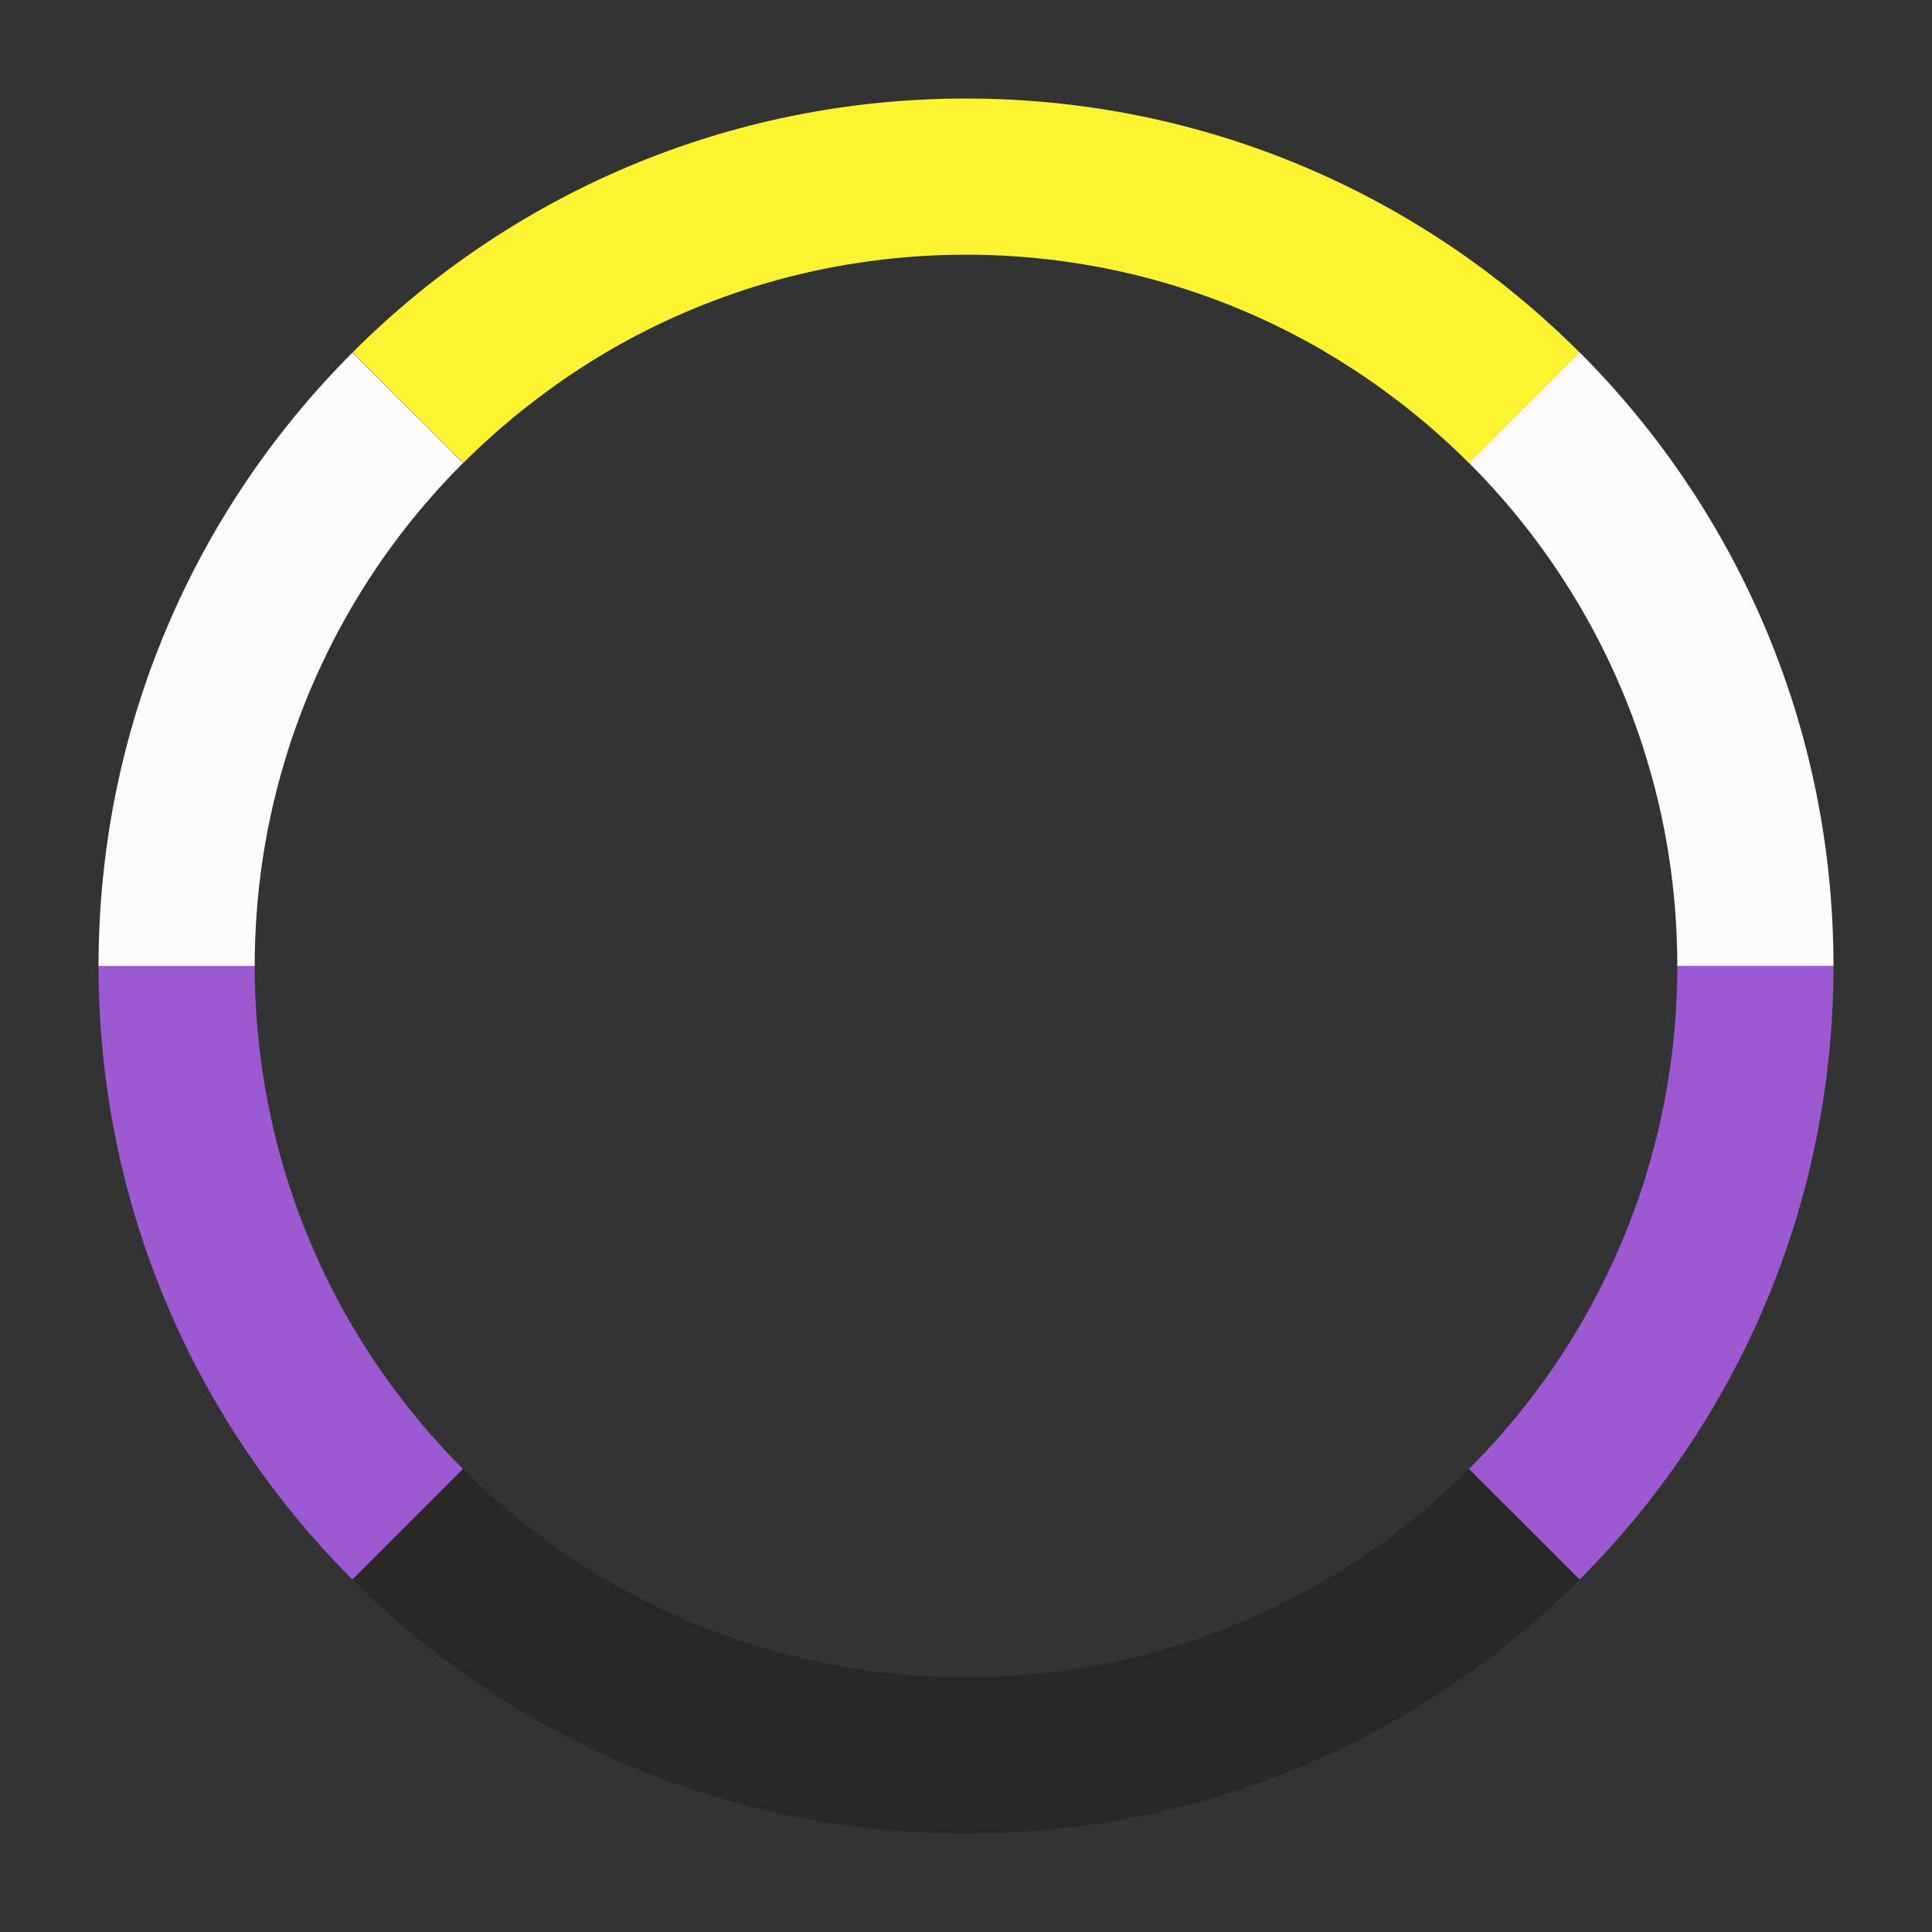
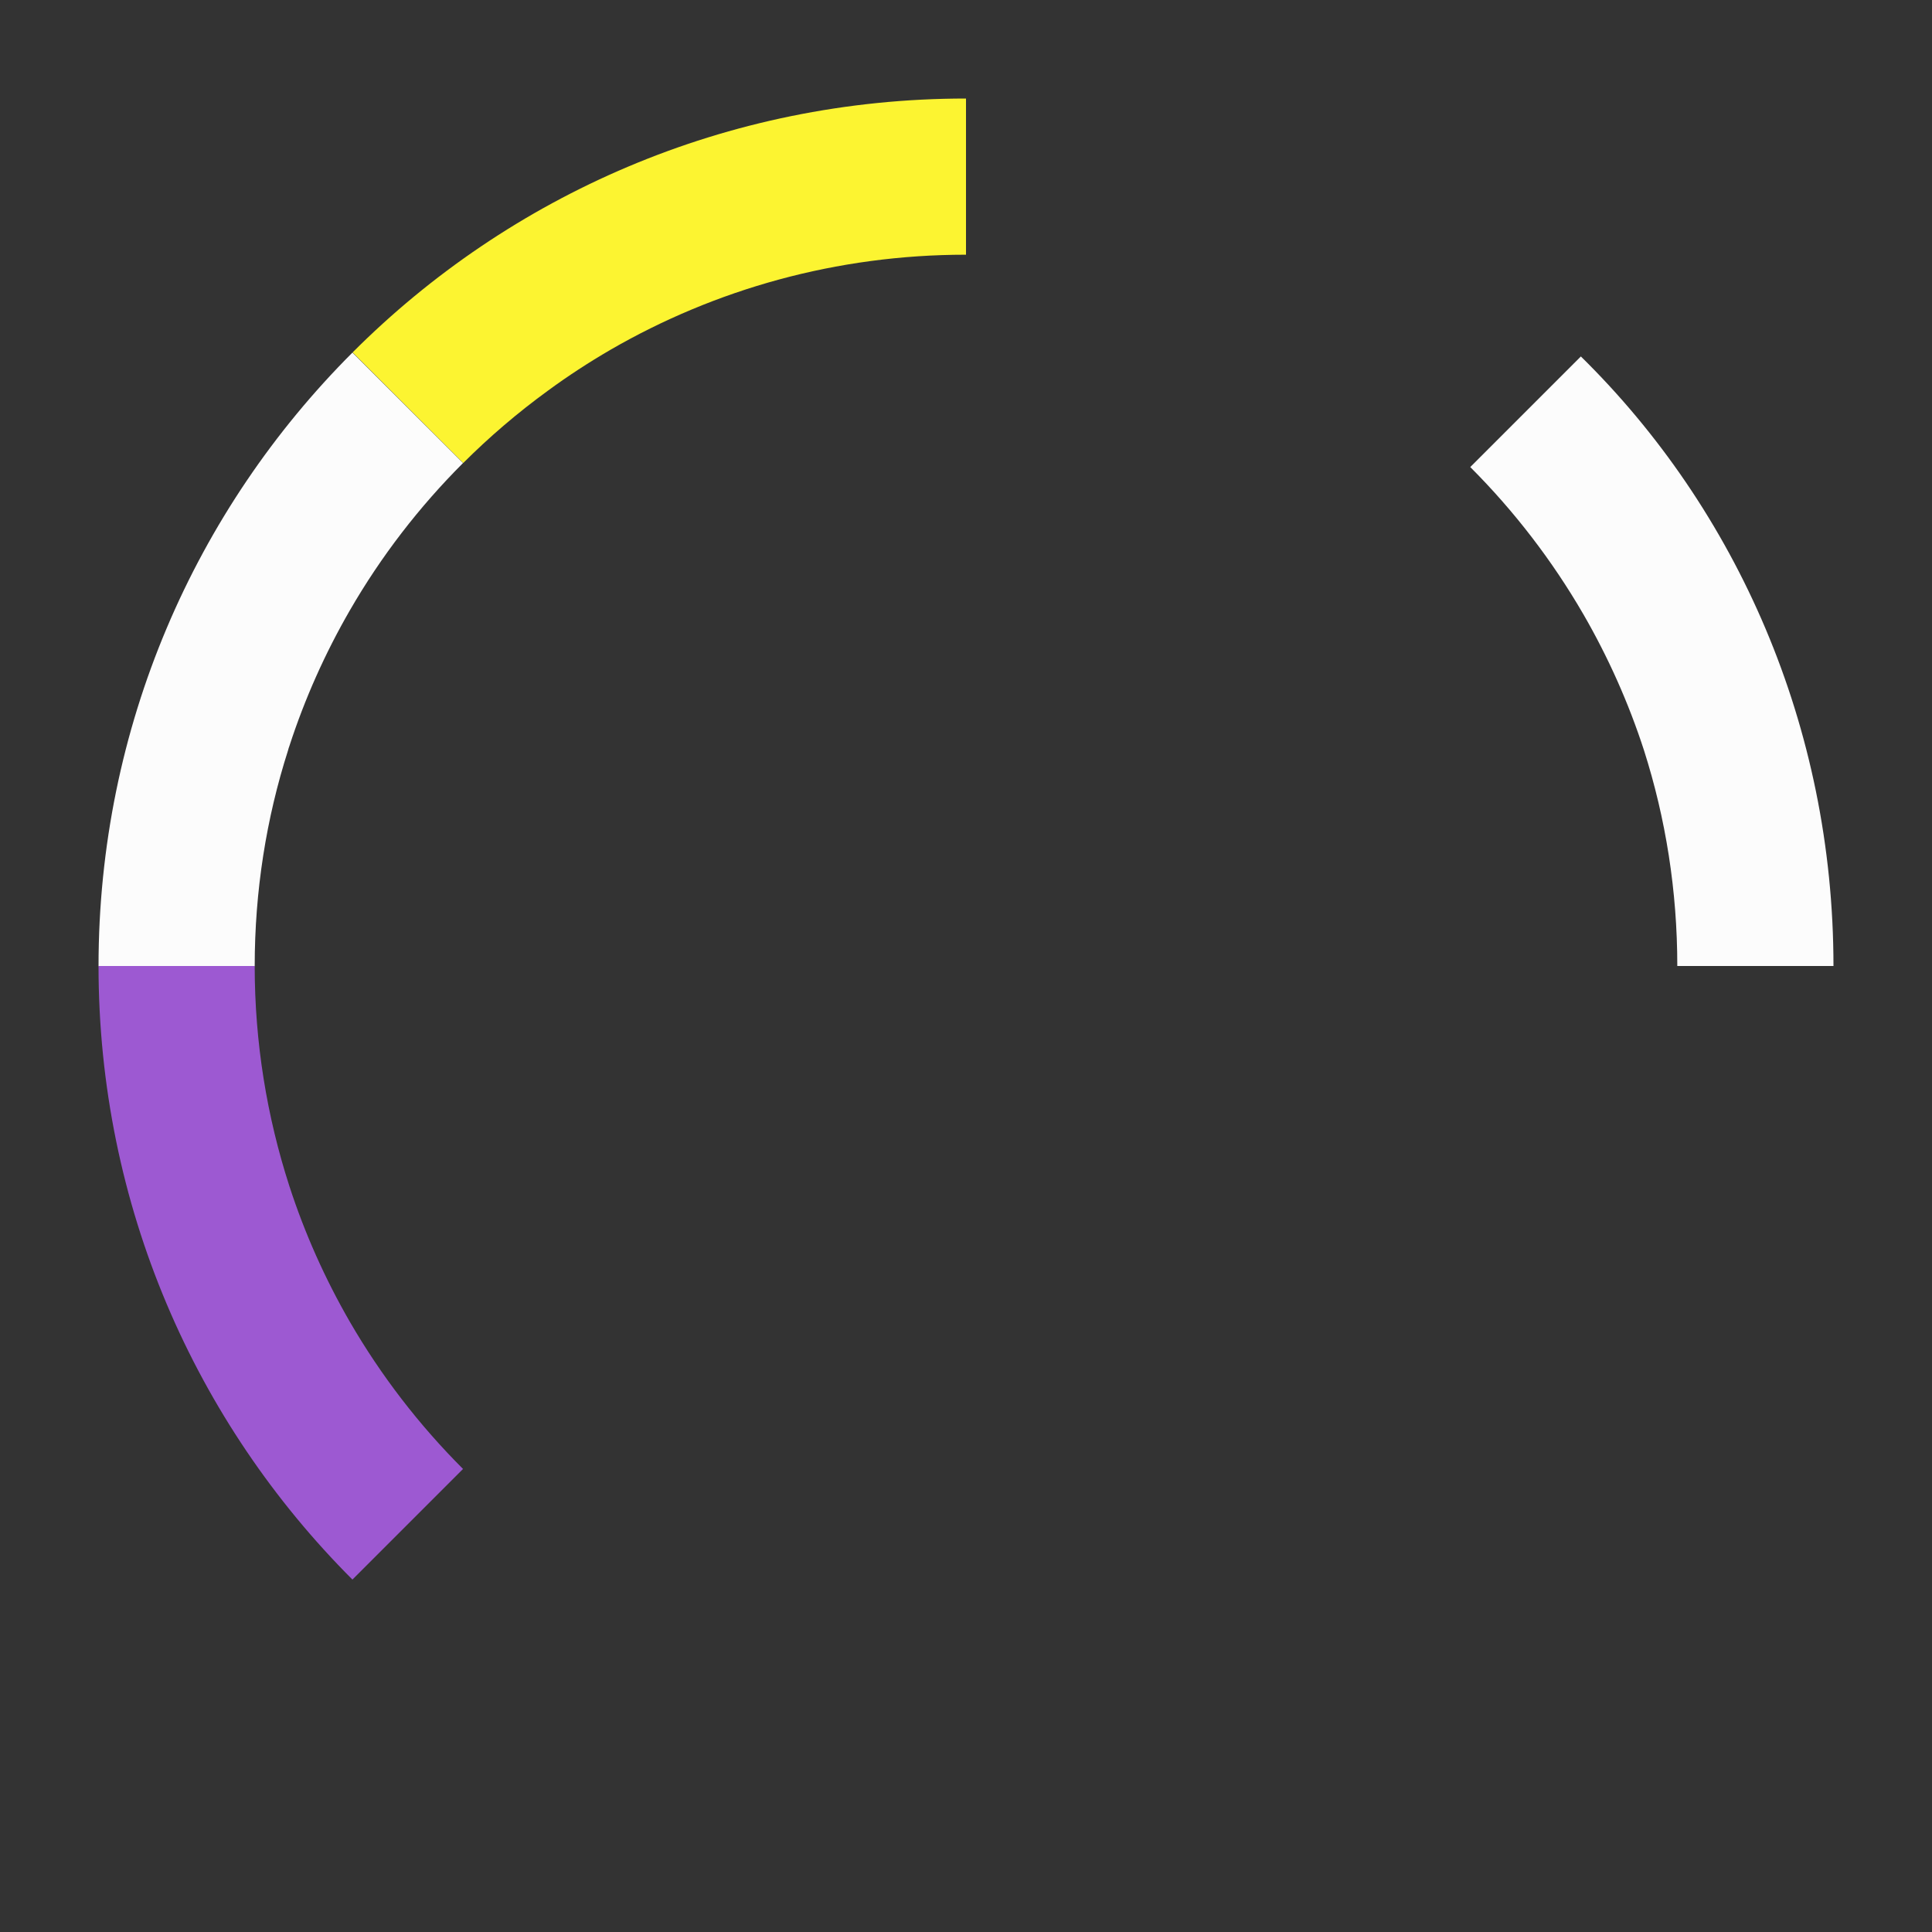
<svg xmlns="http://www.w3.org/2000/svg" version="1.0" id="Layer_1" x="0px" y="0px" viewBox="0 0 120 120" enable-background="new 0 0 120 120" xml:space="preserve">
  <rect x="0" y="0" width="120" height="120" fill="#333333" stroke="none" />
  <g>
-     <path fill="#FCF431" d="M98.11,21.89l-6.87,6.87c-1.63-1.63-3.4-3.14-5.27-4.5c-1.24-0.91-2.54-1.75-3.87-2.53   c-6.5-3.76-14.05-5.91-22.1-5.91v-9.7C74.89,6.12,88.36,12.14,98.11,21.89z" />
    <path fill="#FCF431" d="M60,6.12v9.7c-8.05,0-15.59,2.15-22.09,5.91c-1.34,0.78-2.63,1.62-3.87,2.53c-1.87,1.36-3.64,2.87-5.27,4.5   l-6.87-6.87C31.64,12.14,45.11,6.12,60,6.12z" />
-     <path fill="#FCFCFC" d="M113.88,60h-9.7c0-4.67-0.72-9.17-2.07-13.4c-0.03-0.09-0.06-0.17-0.08-0.26   c-0.96-2.96-2.23-5.79-3.76-8.44c-1.94-3.35-4.31-6.43-7.03-9.15l6.87-6.87C107.86,31.64,113.88,45.11,113.88,60z" />
+     <path fill="#FCFCFC" d="M113.88,60h-9.7c0-4.67-0.72-9.17-2.07-13.4c-0.96-2.96-2.23-5.79-3.76-8.44c-1.94-3.35-4.31-6.43-7.03-9.15l6.87-6.87C107.86,31.64,113.88,45.11,113.88,60z" />
    <path fill="#FCFCFC" d="M28.76,28.76c-2.72,2.72-5.09,5.79-7.03,9.15c-1.53,2.65-2.8,5.48-3.76,8.44   c-0.03,0.08-0.06,0.17-0.08,0.26c-1.35,4.22-2.07,8.73-2.07,13.4h-9.7c0-14.89,6.02-28.36,15.77-38.11L28.76,28.76z" />
-     <path fill="#9D59D2" d="M113.88,60c0,14.89-6.02,28.36-15.77,38.11l-6.87-6.87c2.72-2.72,5.09-5.79,7.03-9.15v0   c1.53-2.65,2.8-5.48,3.76-8.44c1.4-4.3,2.15-8.89,2.15-13.66H113.88z" />
    <path fill="#9D59D2" d="M28.76,91.24l-6.87,6.87C12.14,88.36,6.12,74.89,6.12,60h9.7c0,4.76,0.76,9.36,2.15,13.66   c0.96,2.96,2.23,5.79,3.76,8.44c0,0,0,0,0,0C23.67,85.45,26.04,88.52,28.76,91.24z" />
-     <path fill="#282828" d="M98.11,98.11c-9.75,9.75-23.22,15.77-38.11,15.77v-9.7c8.05,0,15.6-2.15,22.1-5.91   c1.29-0.75,2.54-1.56,3.74-2.42c0.04-0.03,0.09-0.06,0.13-0.1c1.87-1.36,3.64-2.87,5.27-4.5L98.11,98.11z" />
-     <path fill="#282828" d="M60,104.18v9.7c-14.89,0-28.36-6.03-38.11-15.77l6.87-6.87c1.63,1.63,3.4,3.14,5.27,4.51   c0.04,0.03,0.09,0.07,0.13,0.1c1.2,0.87,2.45,1.68,3.74,2.42C44.41,102.03,51.95,104.18,60,104.18z" />
  </g>
</svg>